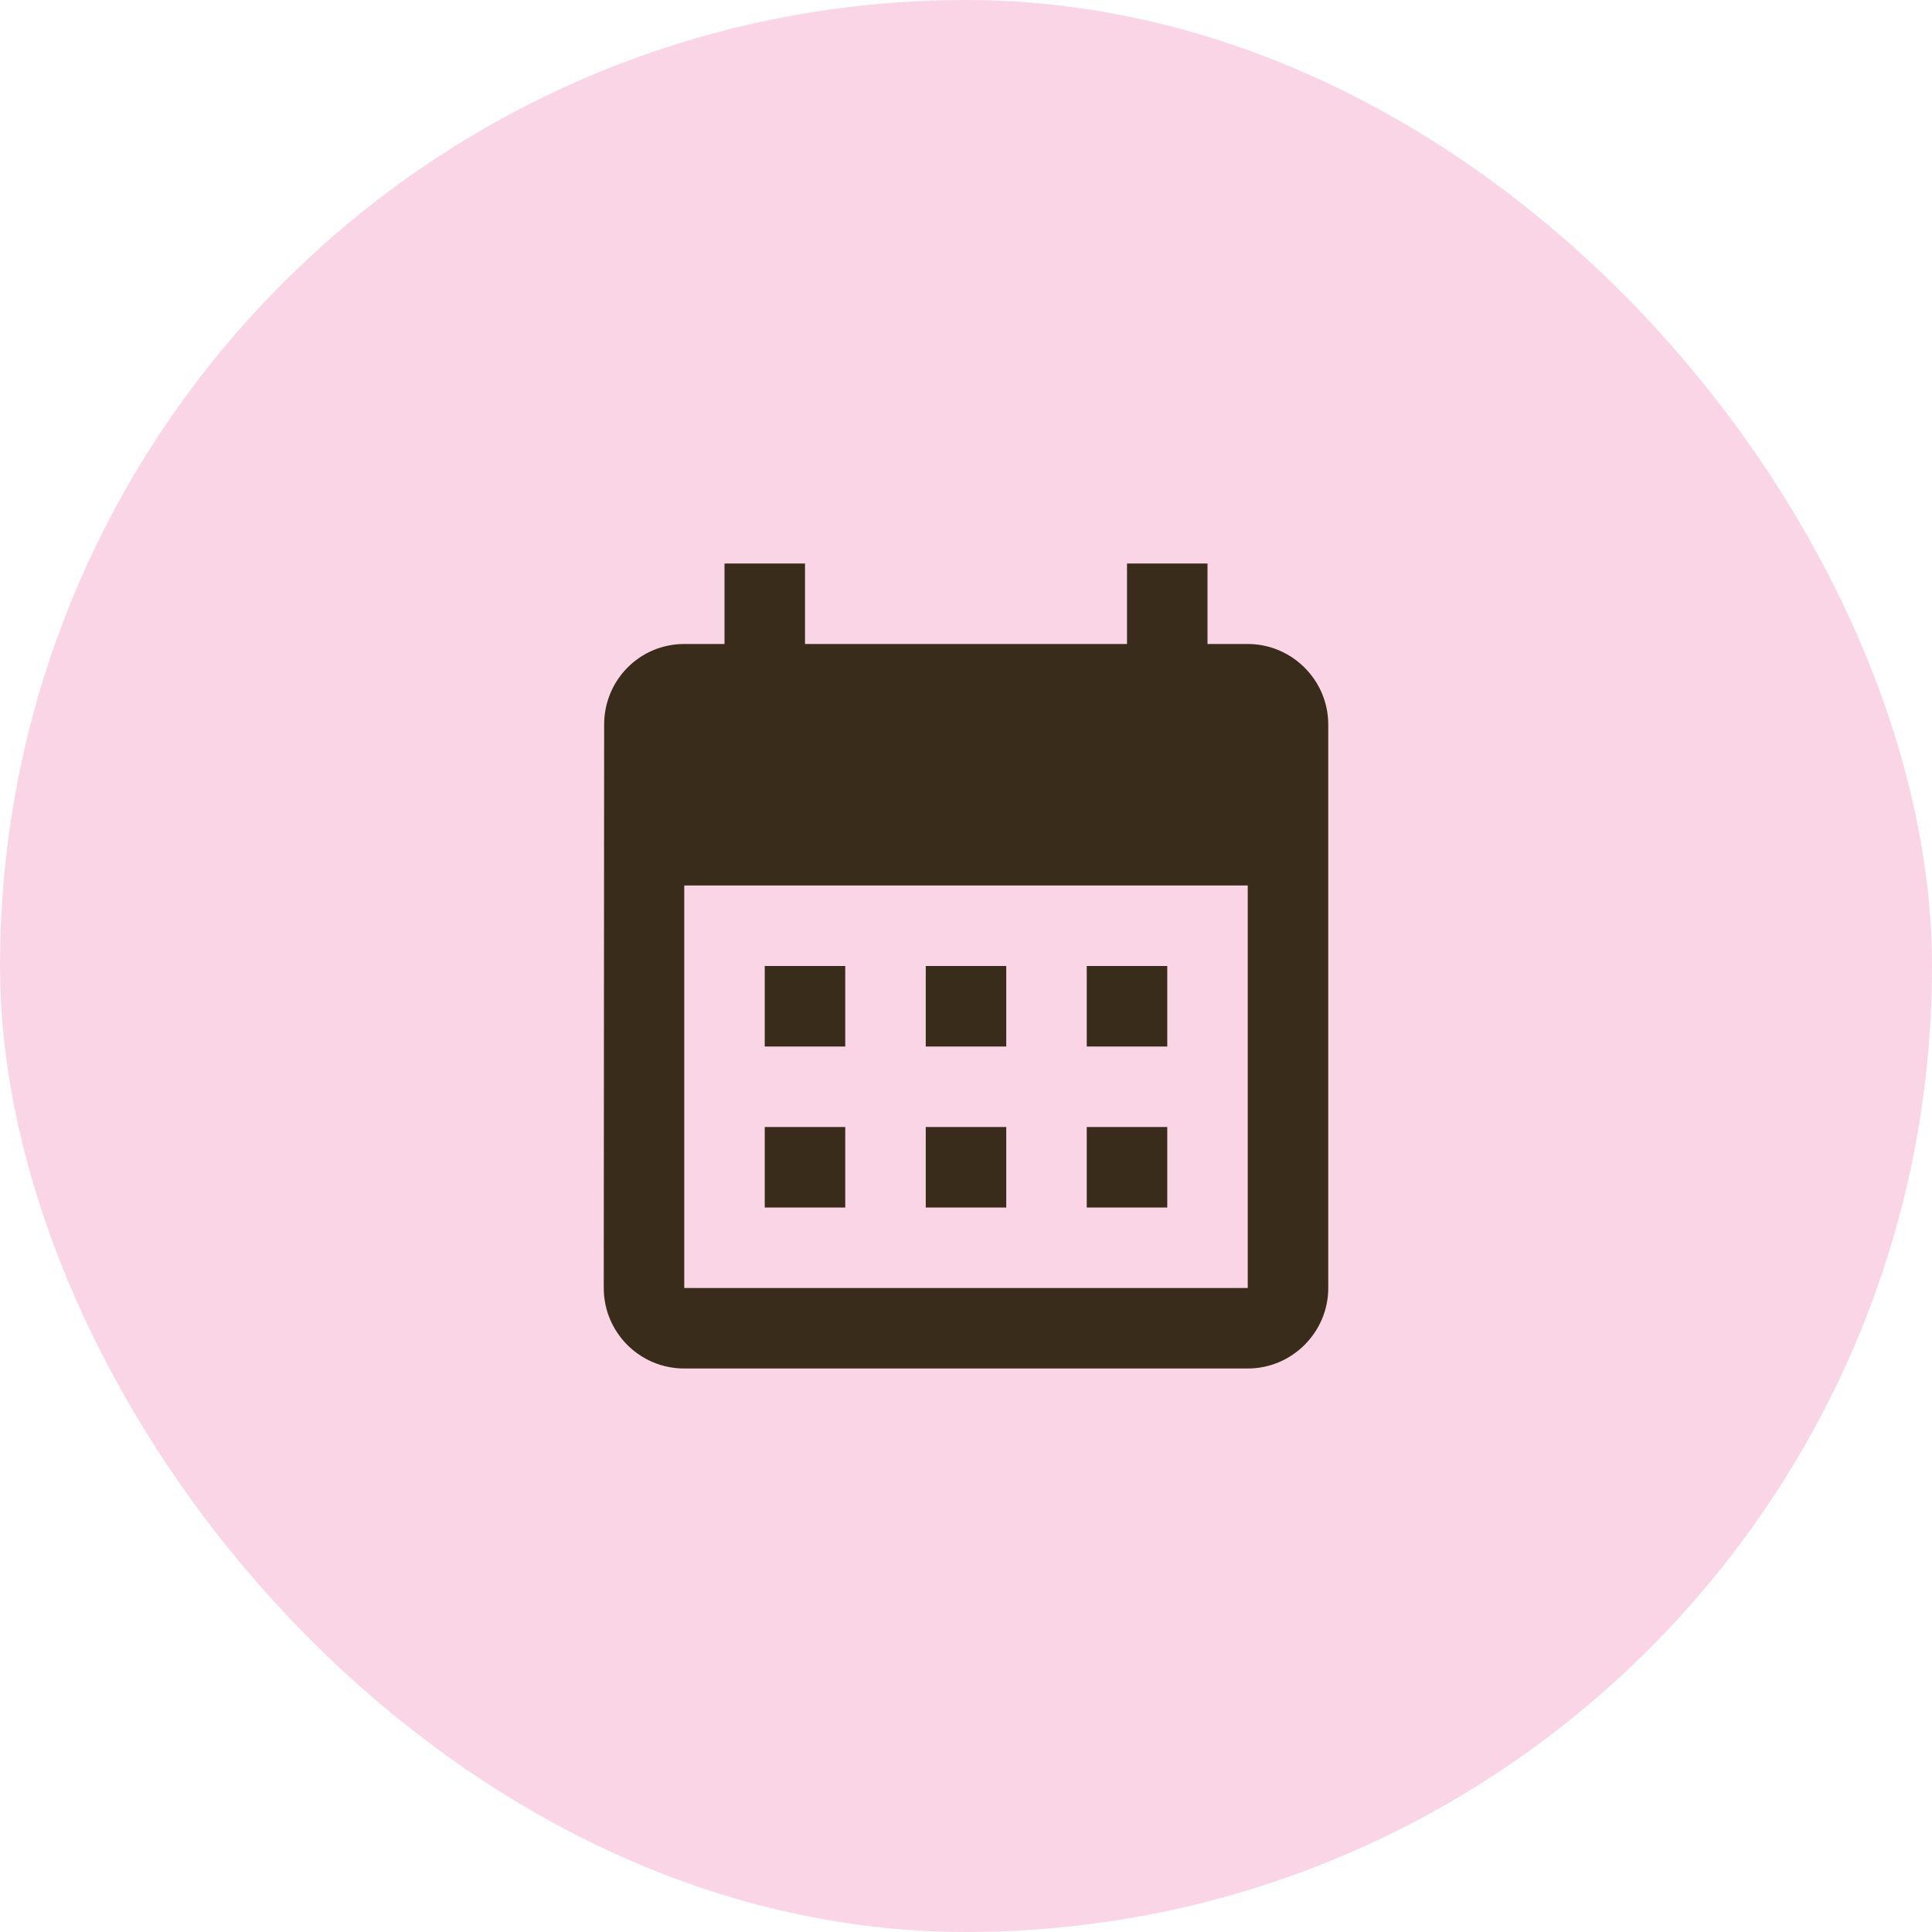
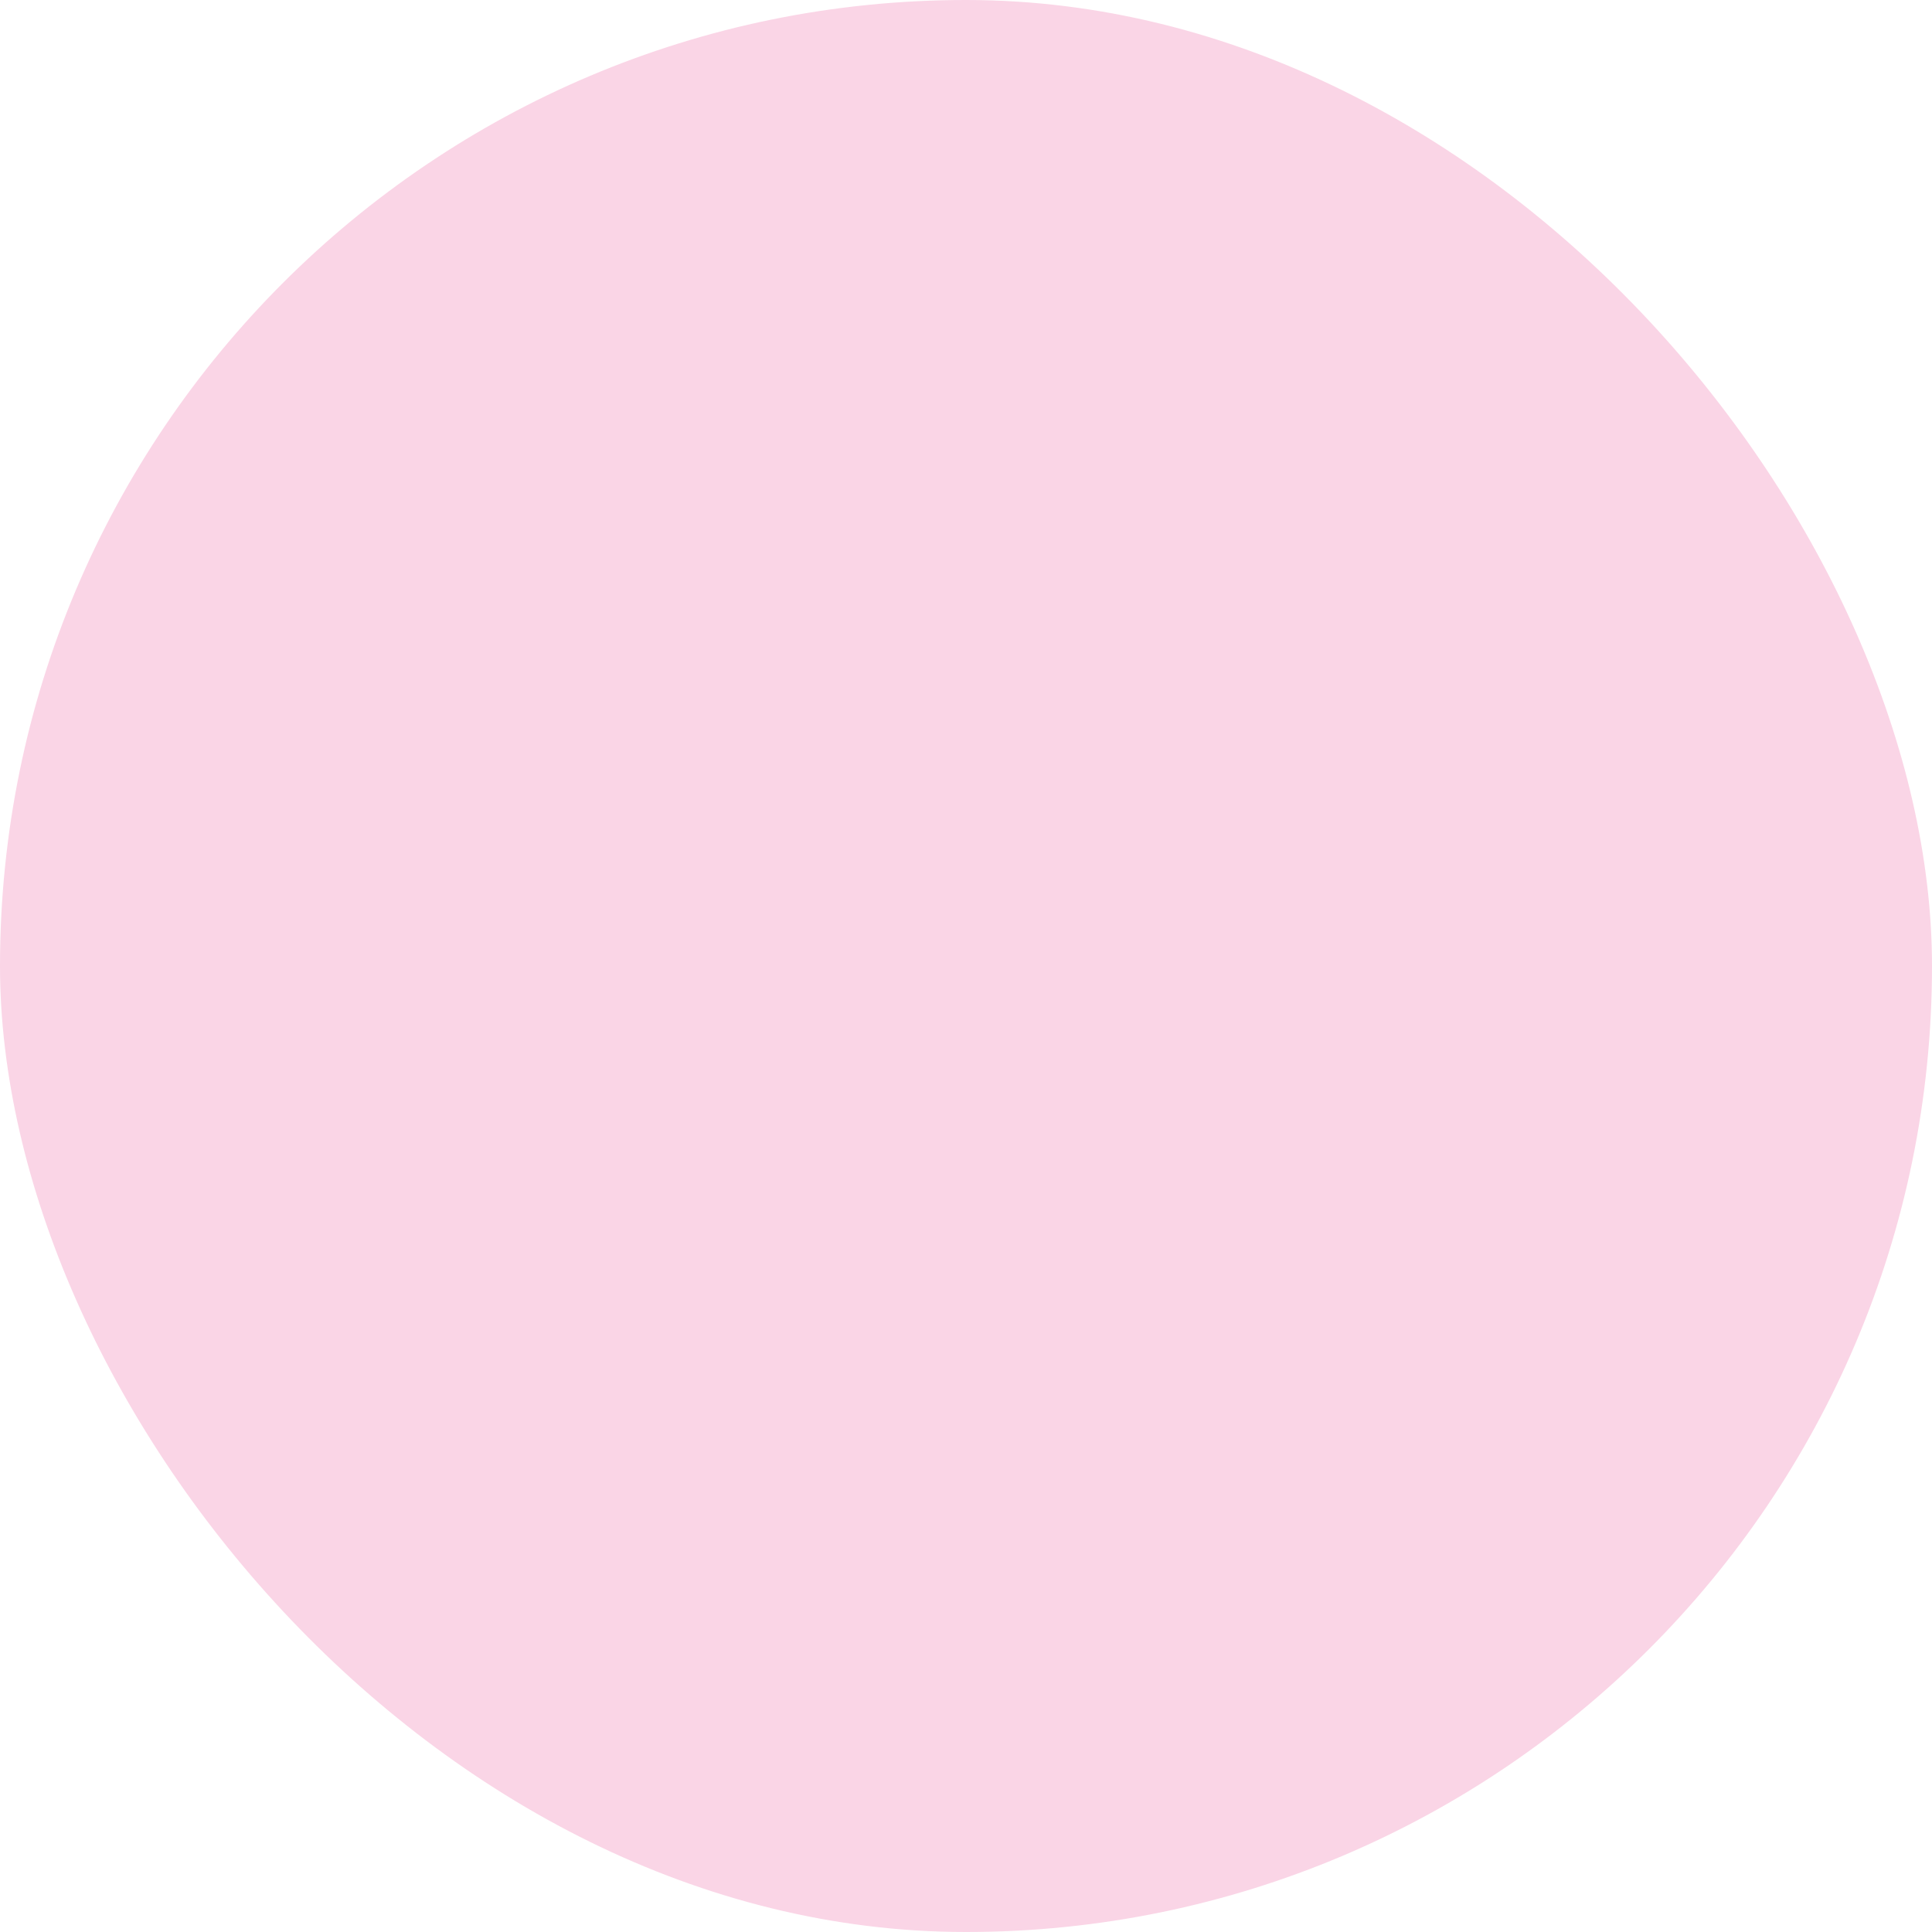
<svg xmlns="http://www.w3.org/2000/svg" fill="none" viewBox="0 0 48 48" height="48" width="48">
  <rect fill="#FAD5E6" rx="24" height="48" width="48" />
-   <path fill="#392C1A" d="M31 16H30V14H28V16H20V14H18V16H17C15.89 16 15.01 16.9 15.01 18L15 32C15 33.1 15.89 34 17 34H31C32.1 34 33 33.1 33 32V18C33 16.9 32.1 16 31 16ZM31 32H17V22H31V32ZM21 26H19V24H21V26ZM25 26H23V24H25V26ZM29 26H27V24H29V26ZM21 30H19V28H21V30ZM25 30H23V28H25V30ZM29 30H27V28H29V30Z" />
</svg>